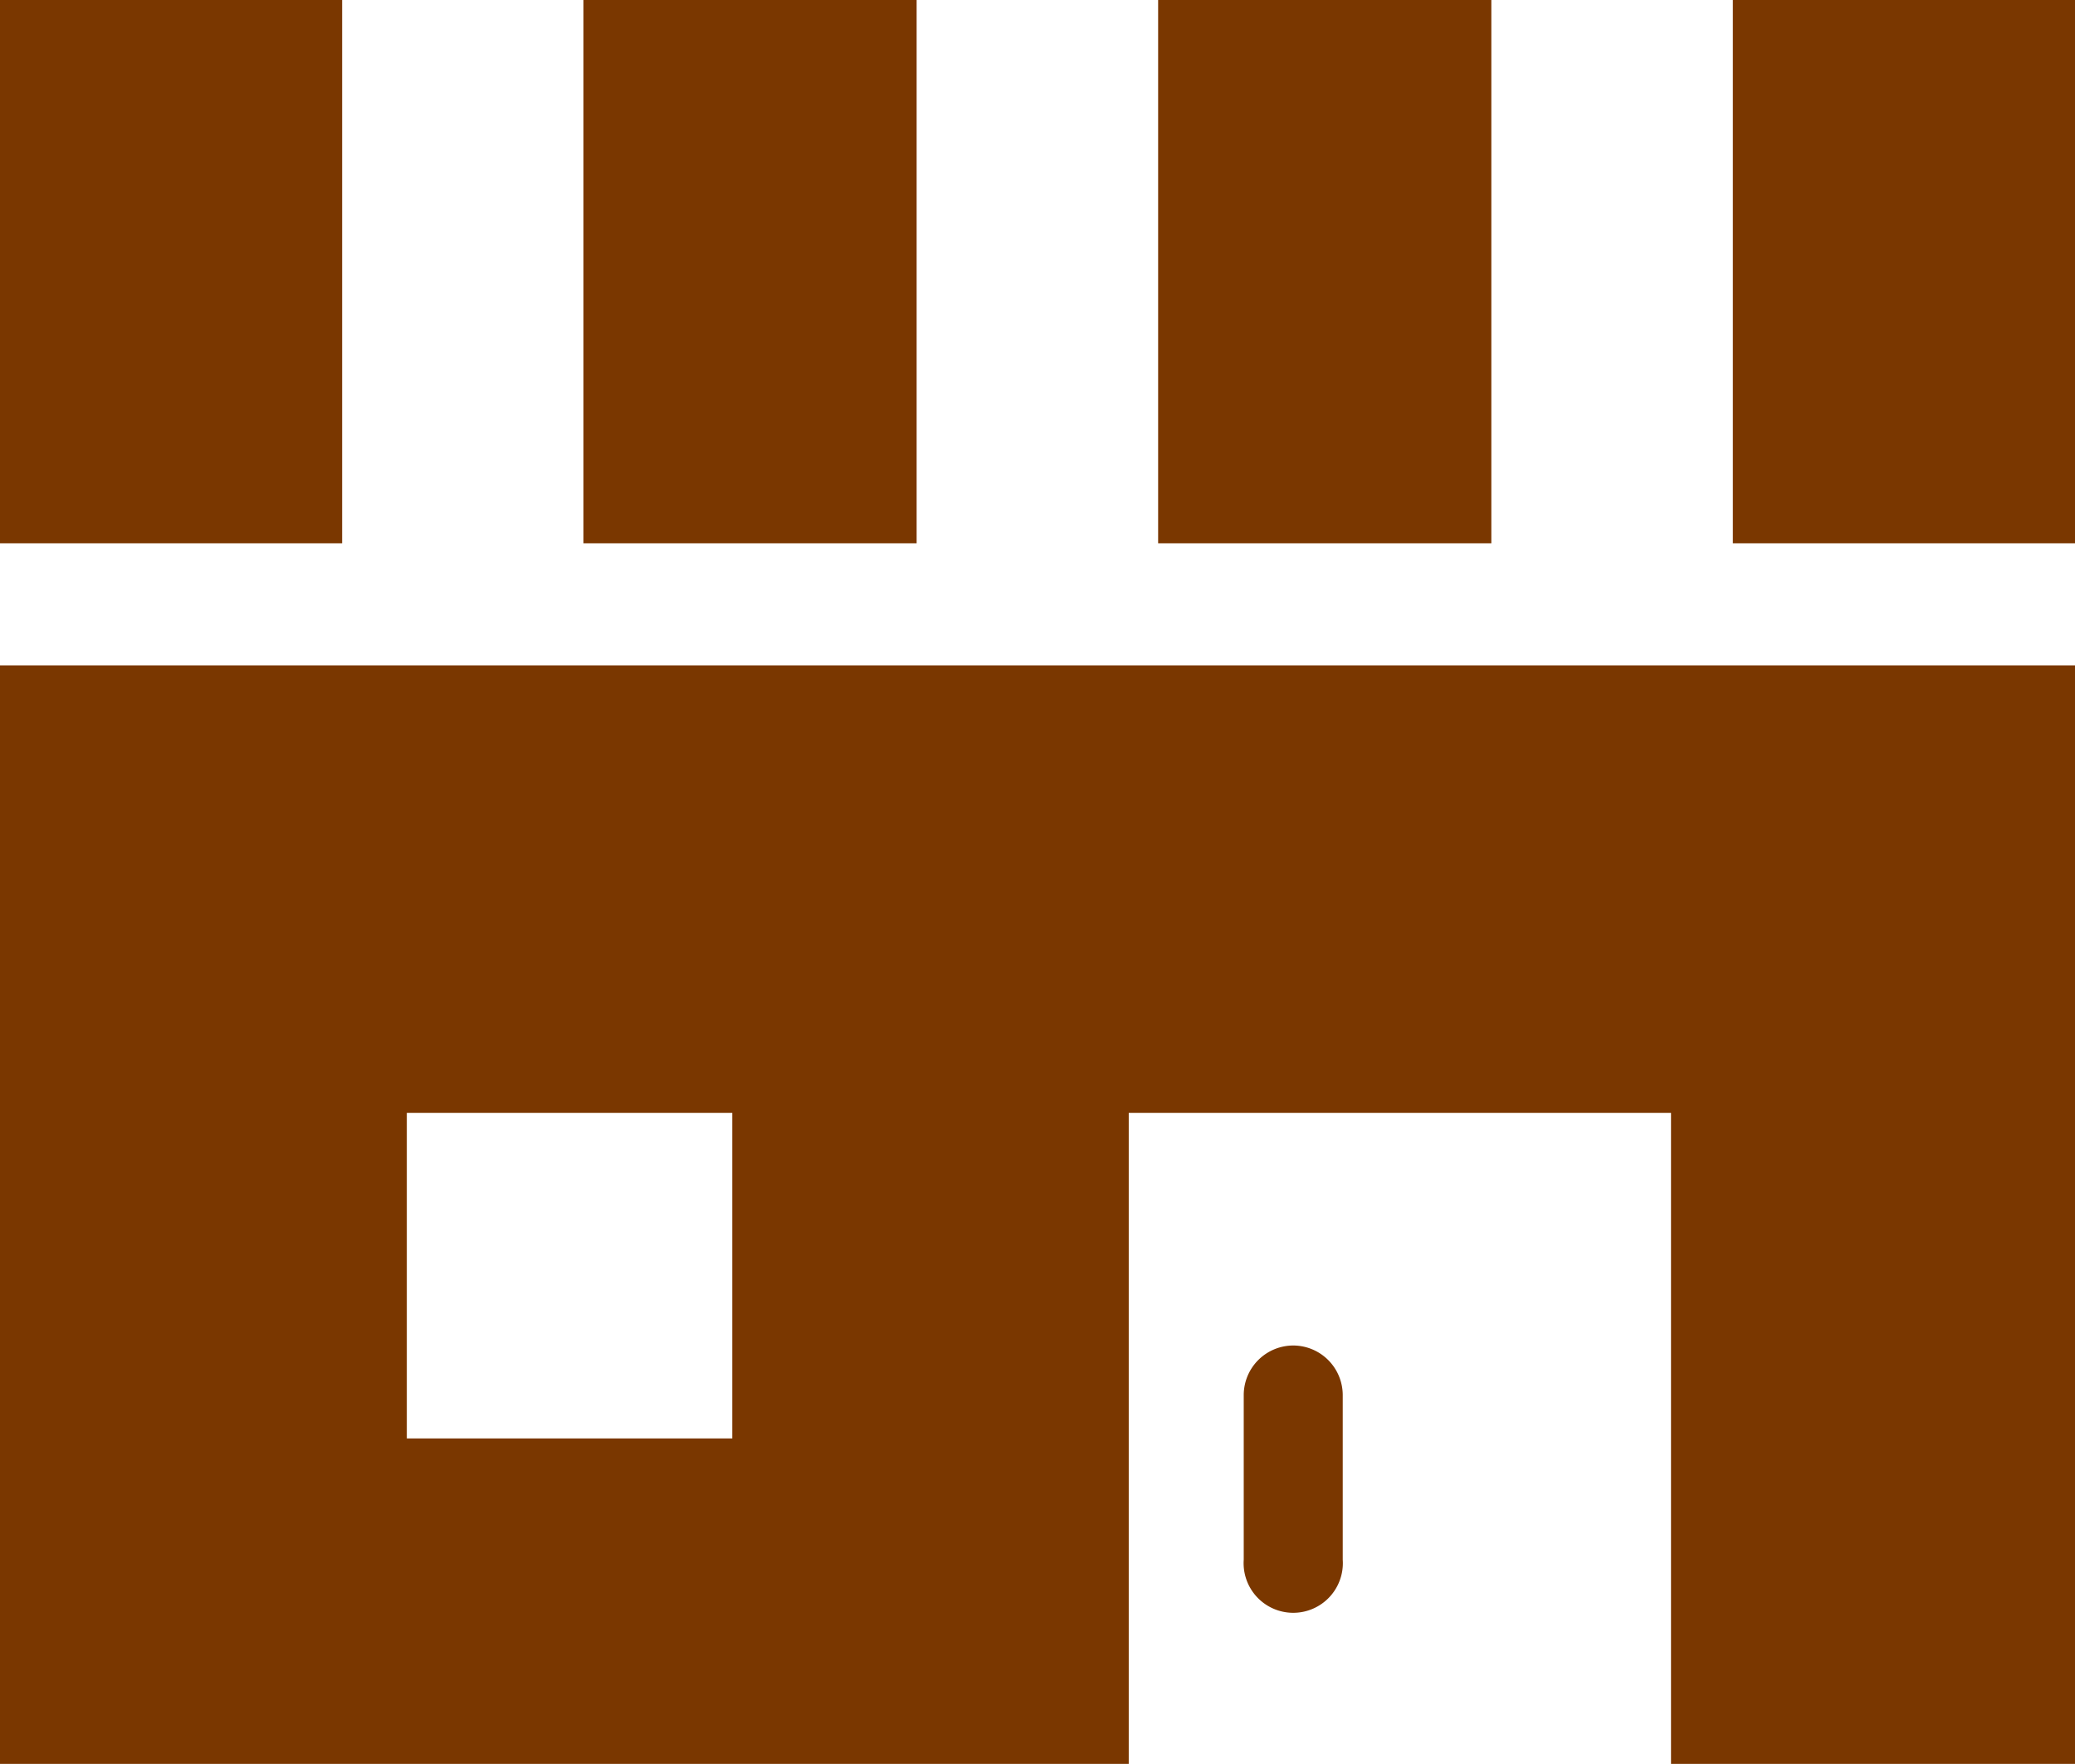
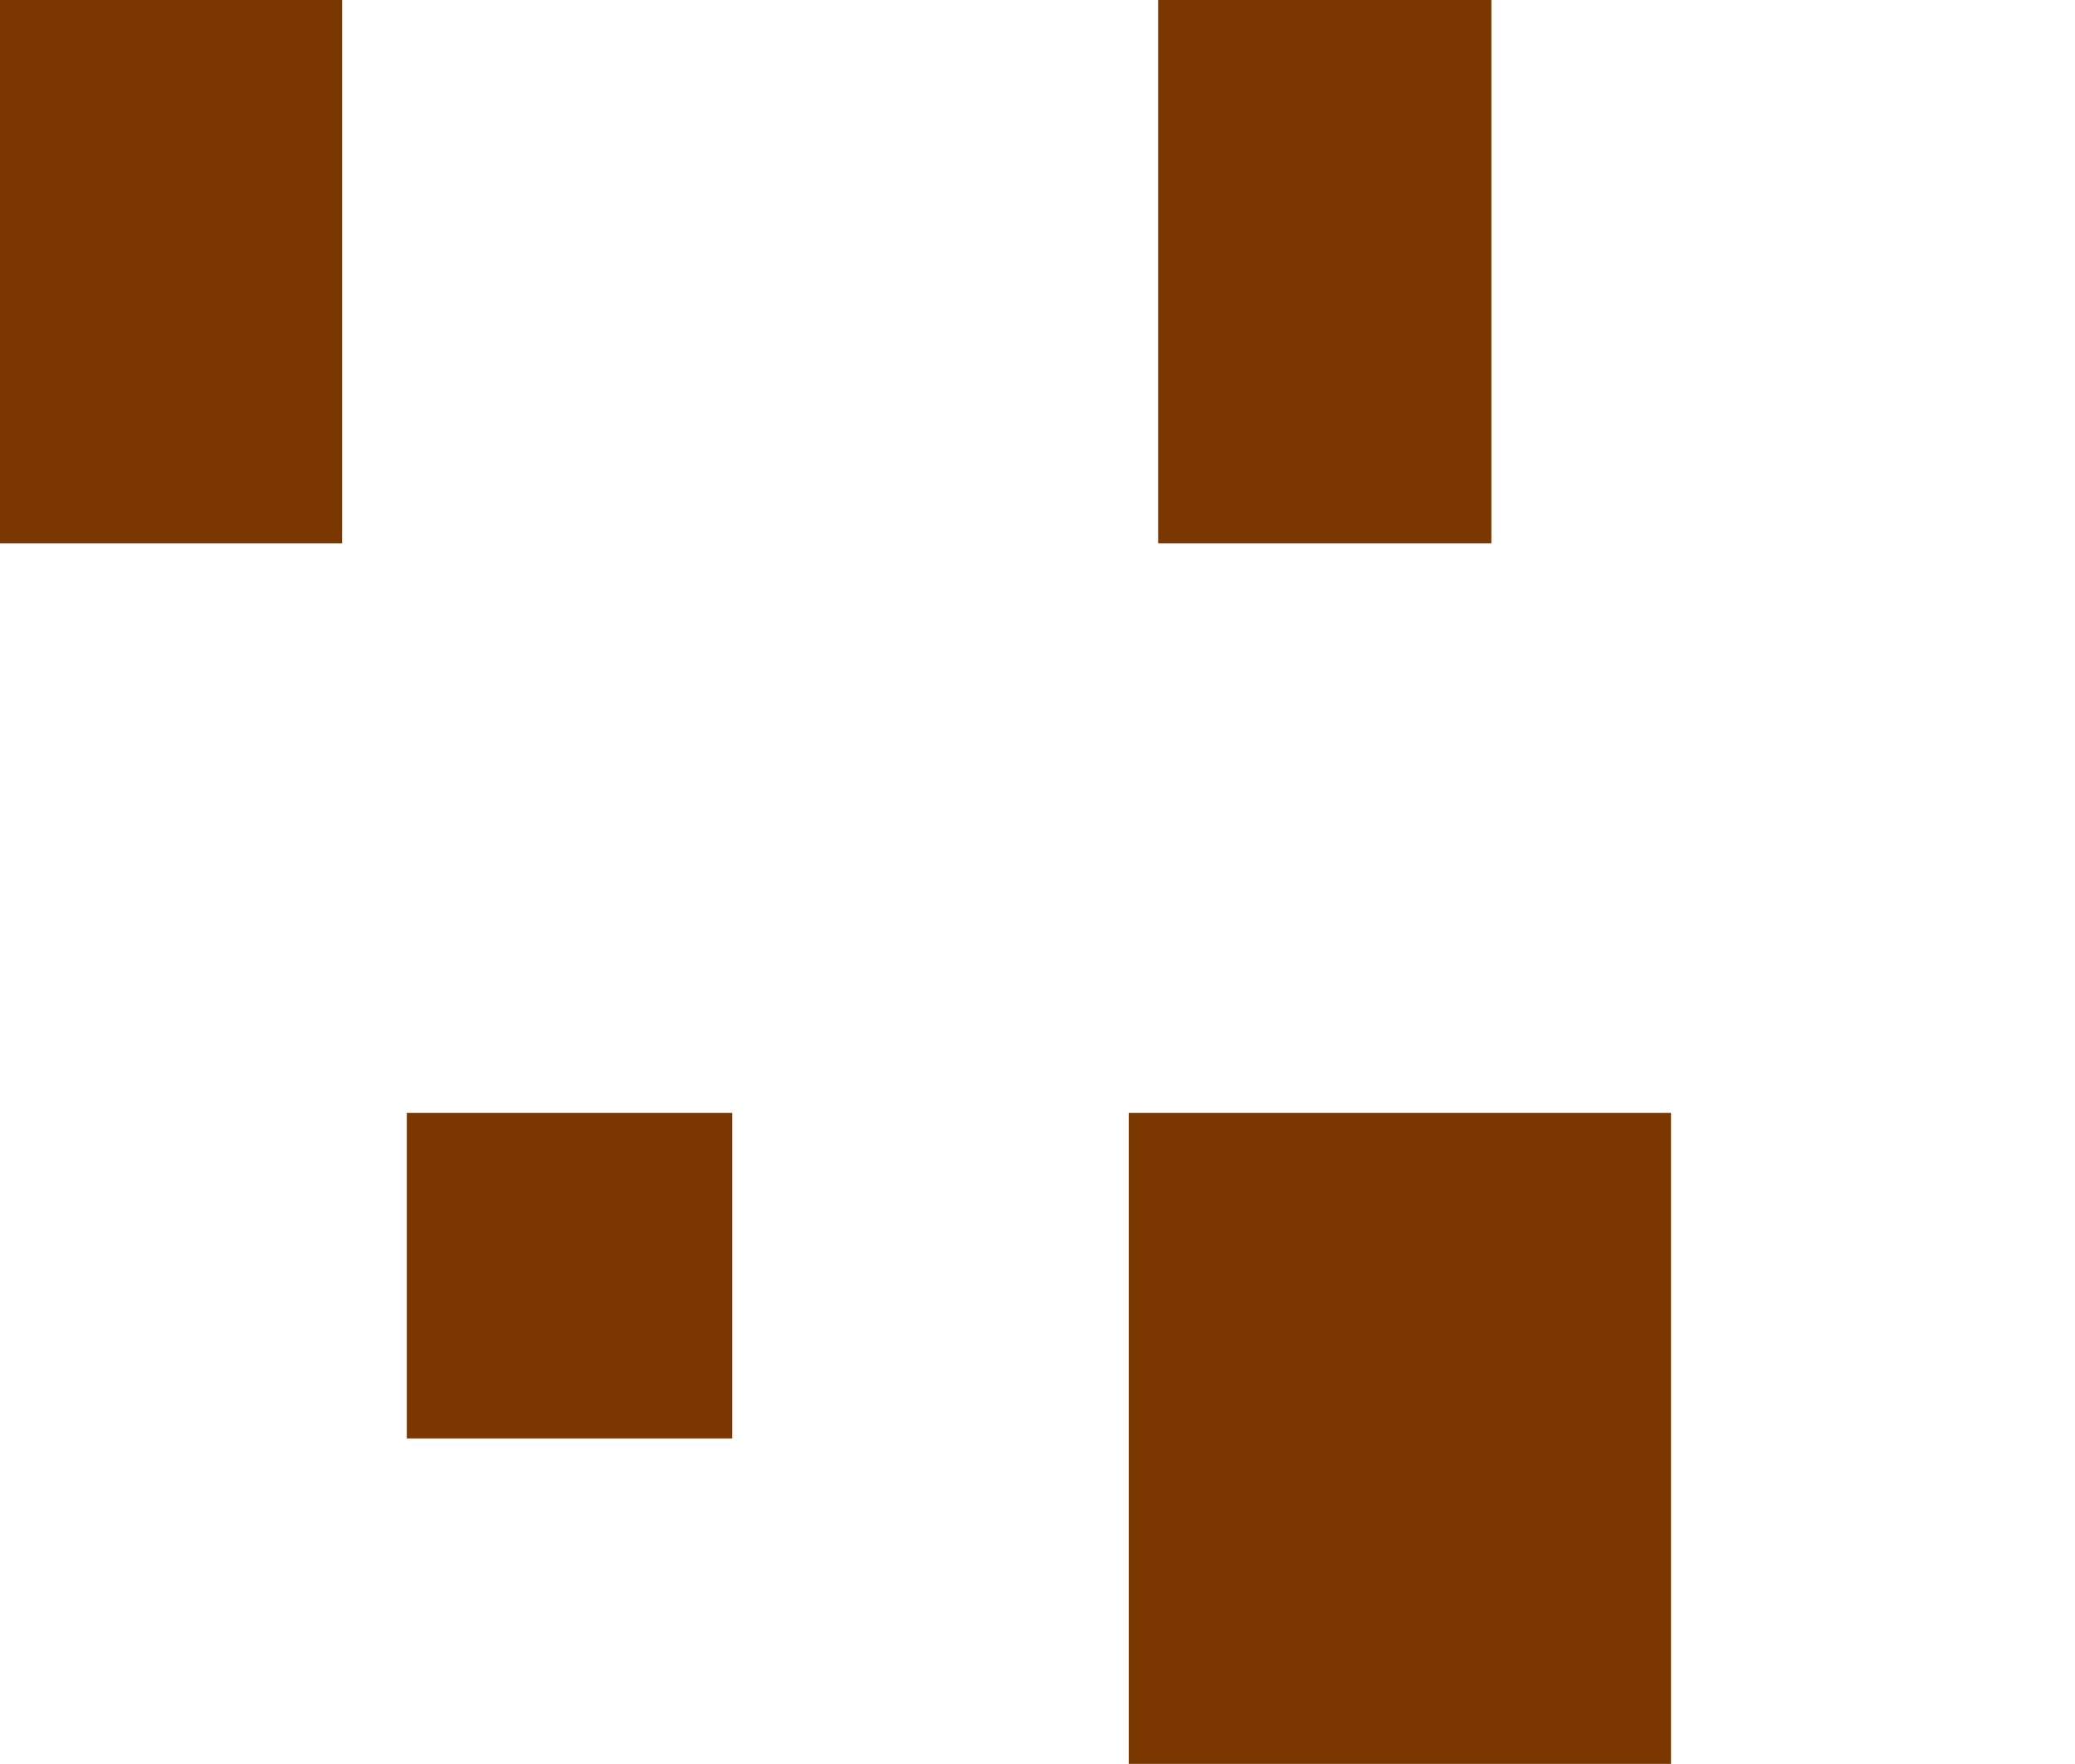
<svg xmlns="http://www.w3.org/2000/svg" viewBox="0 0 88.24 75">
  <defs>
    <style>.cls-1{fill:#7a3700;}</style>
  </defs>
  <g id="レイヤー_2" data-name="レイヤー 2">
    <g id="main">
-       <path class="cls-1" d="M0,75H48V47.32H71.06V75H88.24V28.29H0ZM17.3,47.32H31.14V61.16H17.3Z" />
+       <path class="cls-1" d="M0,75H48V47.32H71.06V75H88.24H0ZM17.3,47.32H31.14V61.16H17.3Z" />
      <path class="cls-1" d="M55,57.21a2.11,2.11,0,0,0-2.11,2.11v7a2.11,2.11,0,1,0,4.21,0v-7A2.11,2.11,0,0,0,55,57.21Z" />
-       <rect class="cls-1" x="24.81" width="14.17" height="23.1" />
      <rect class="cls-1" x="49.25" width="14.17" height="23.1" />
-       <rect class="cls-1" x="73.69" width="14.55" height="23.1" />
      <rect class="cls-1" width="14.55" height="23.1" />
    </g>
  </g>
</svg>